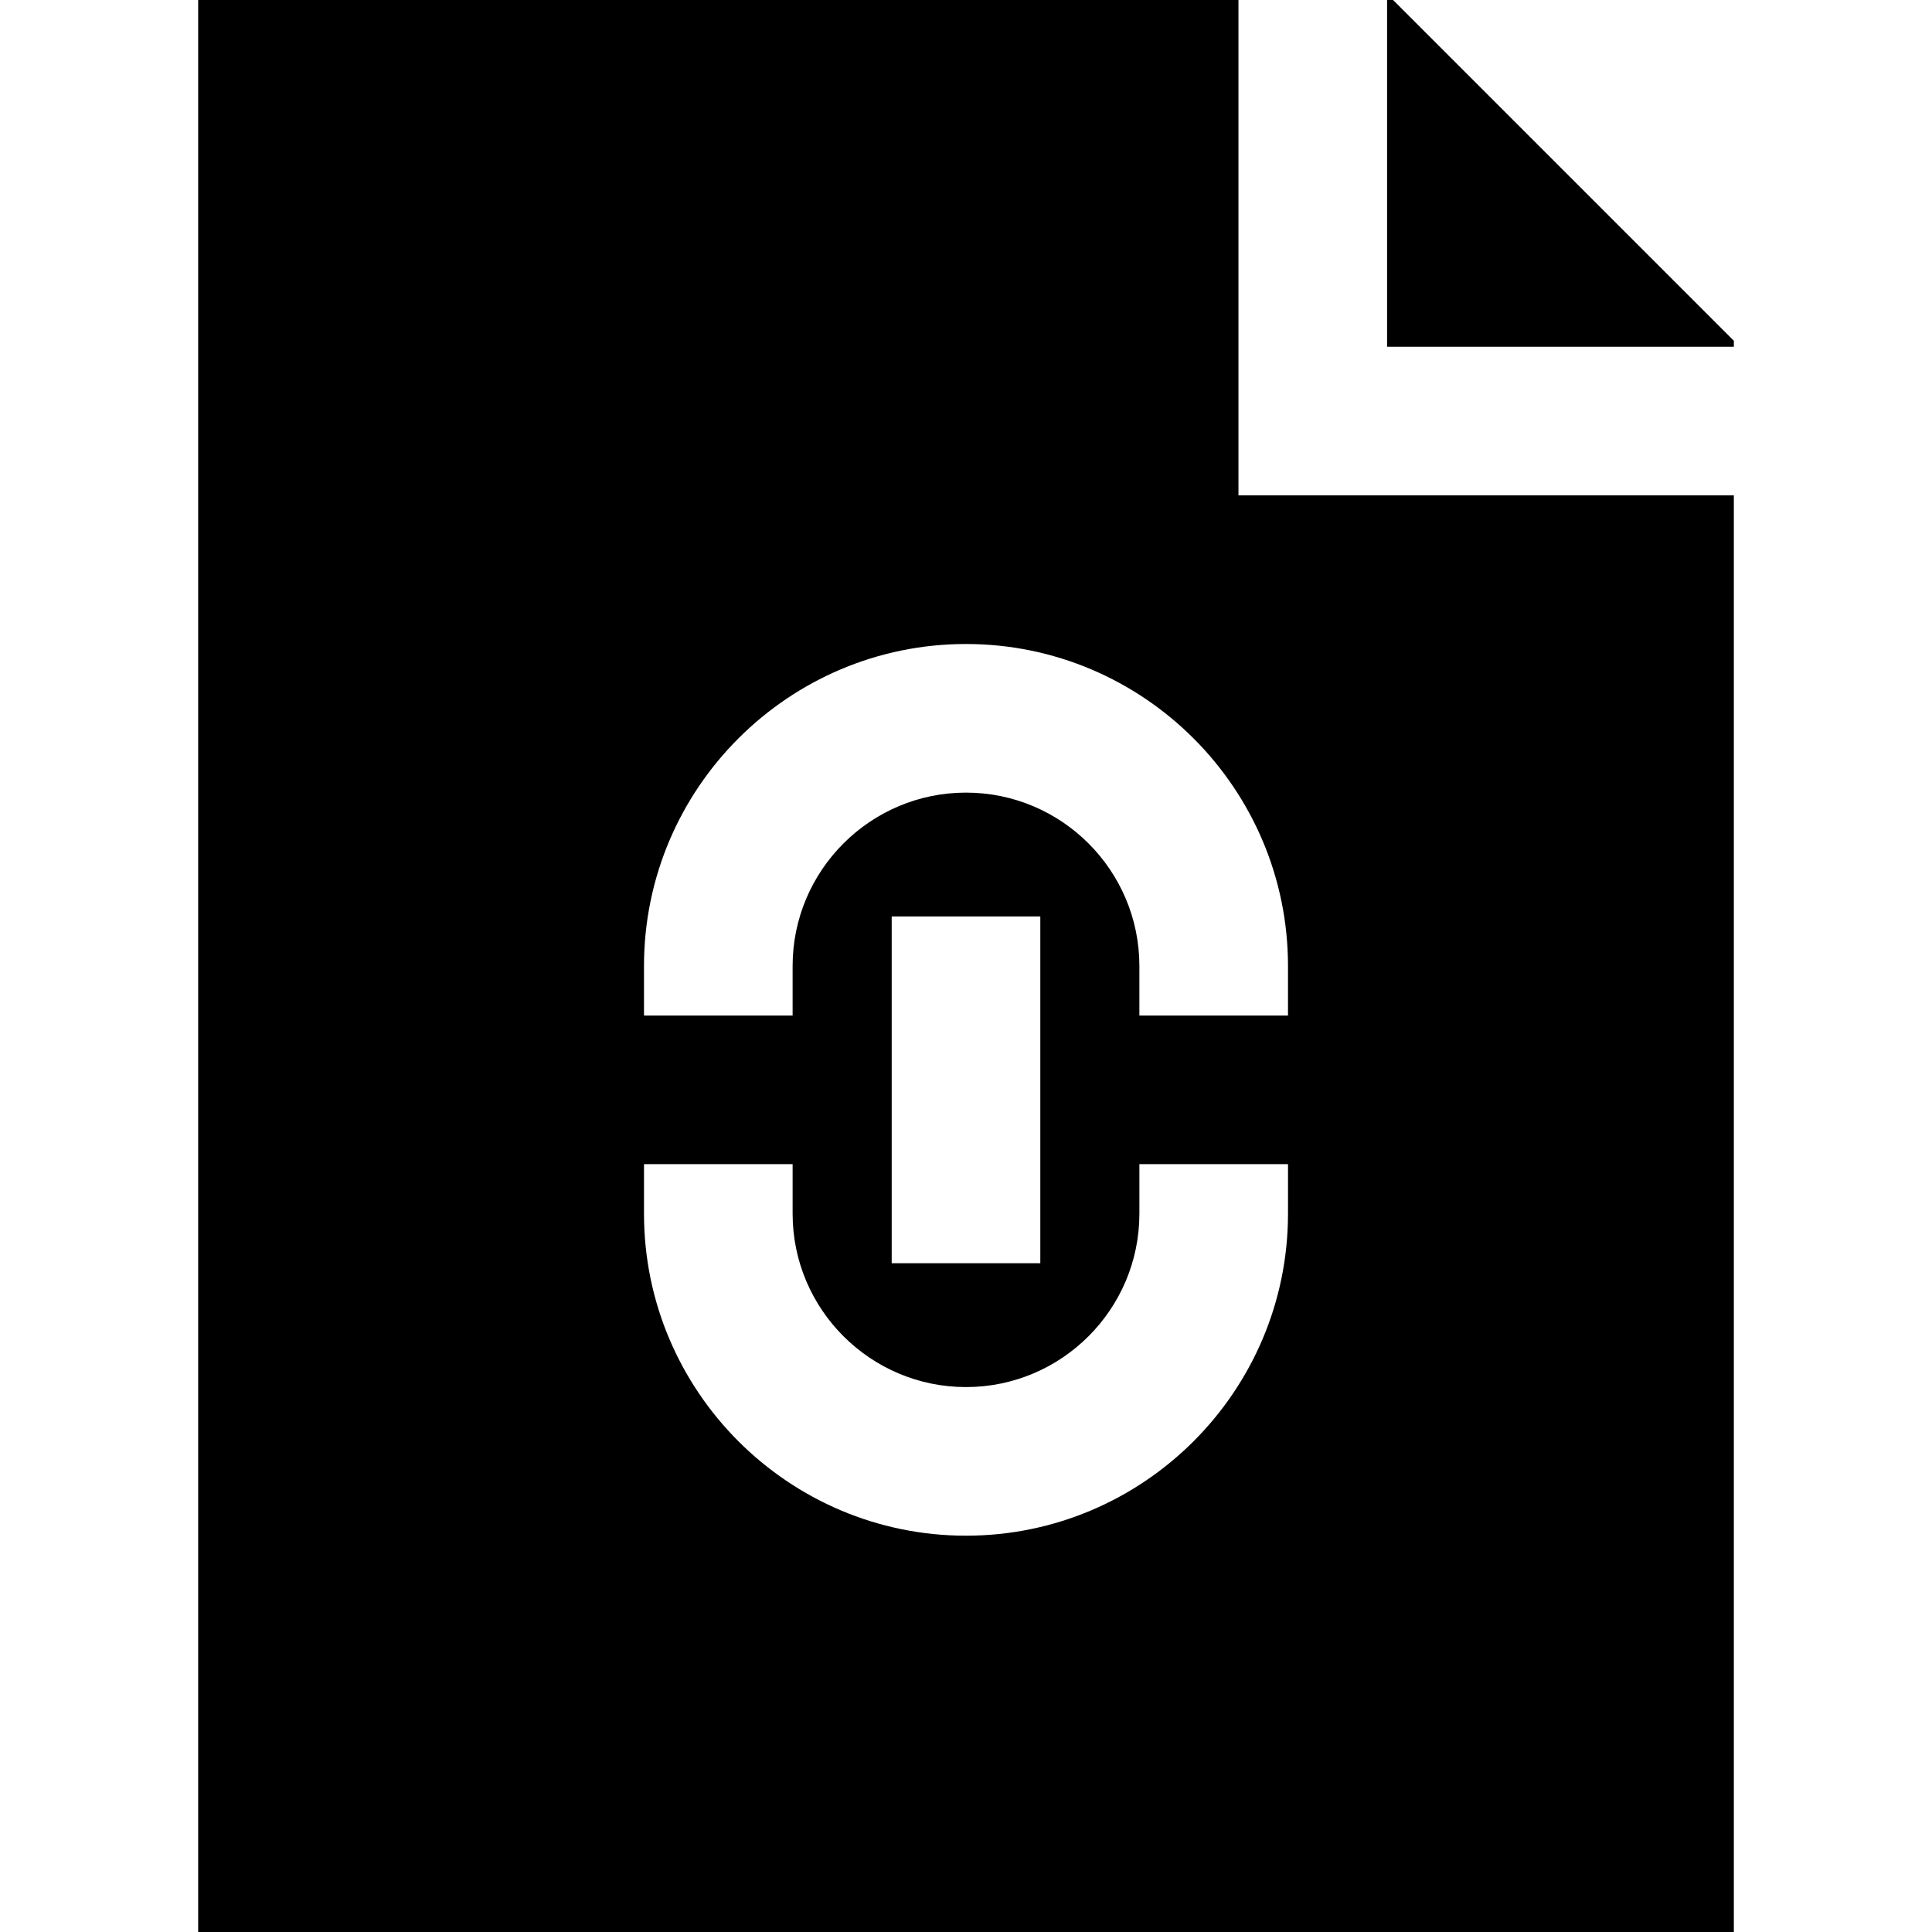
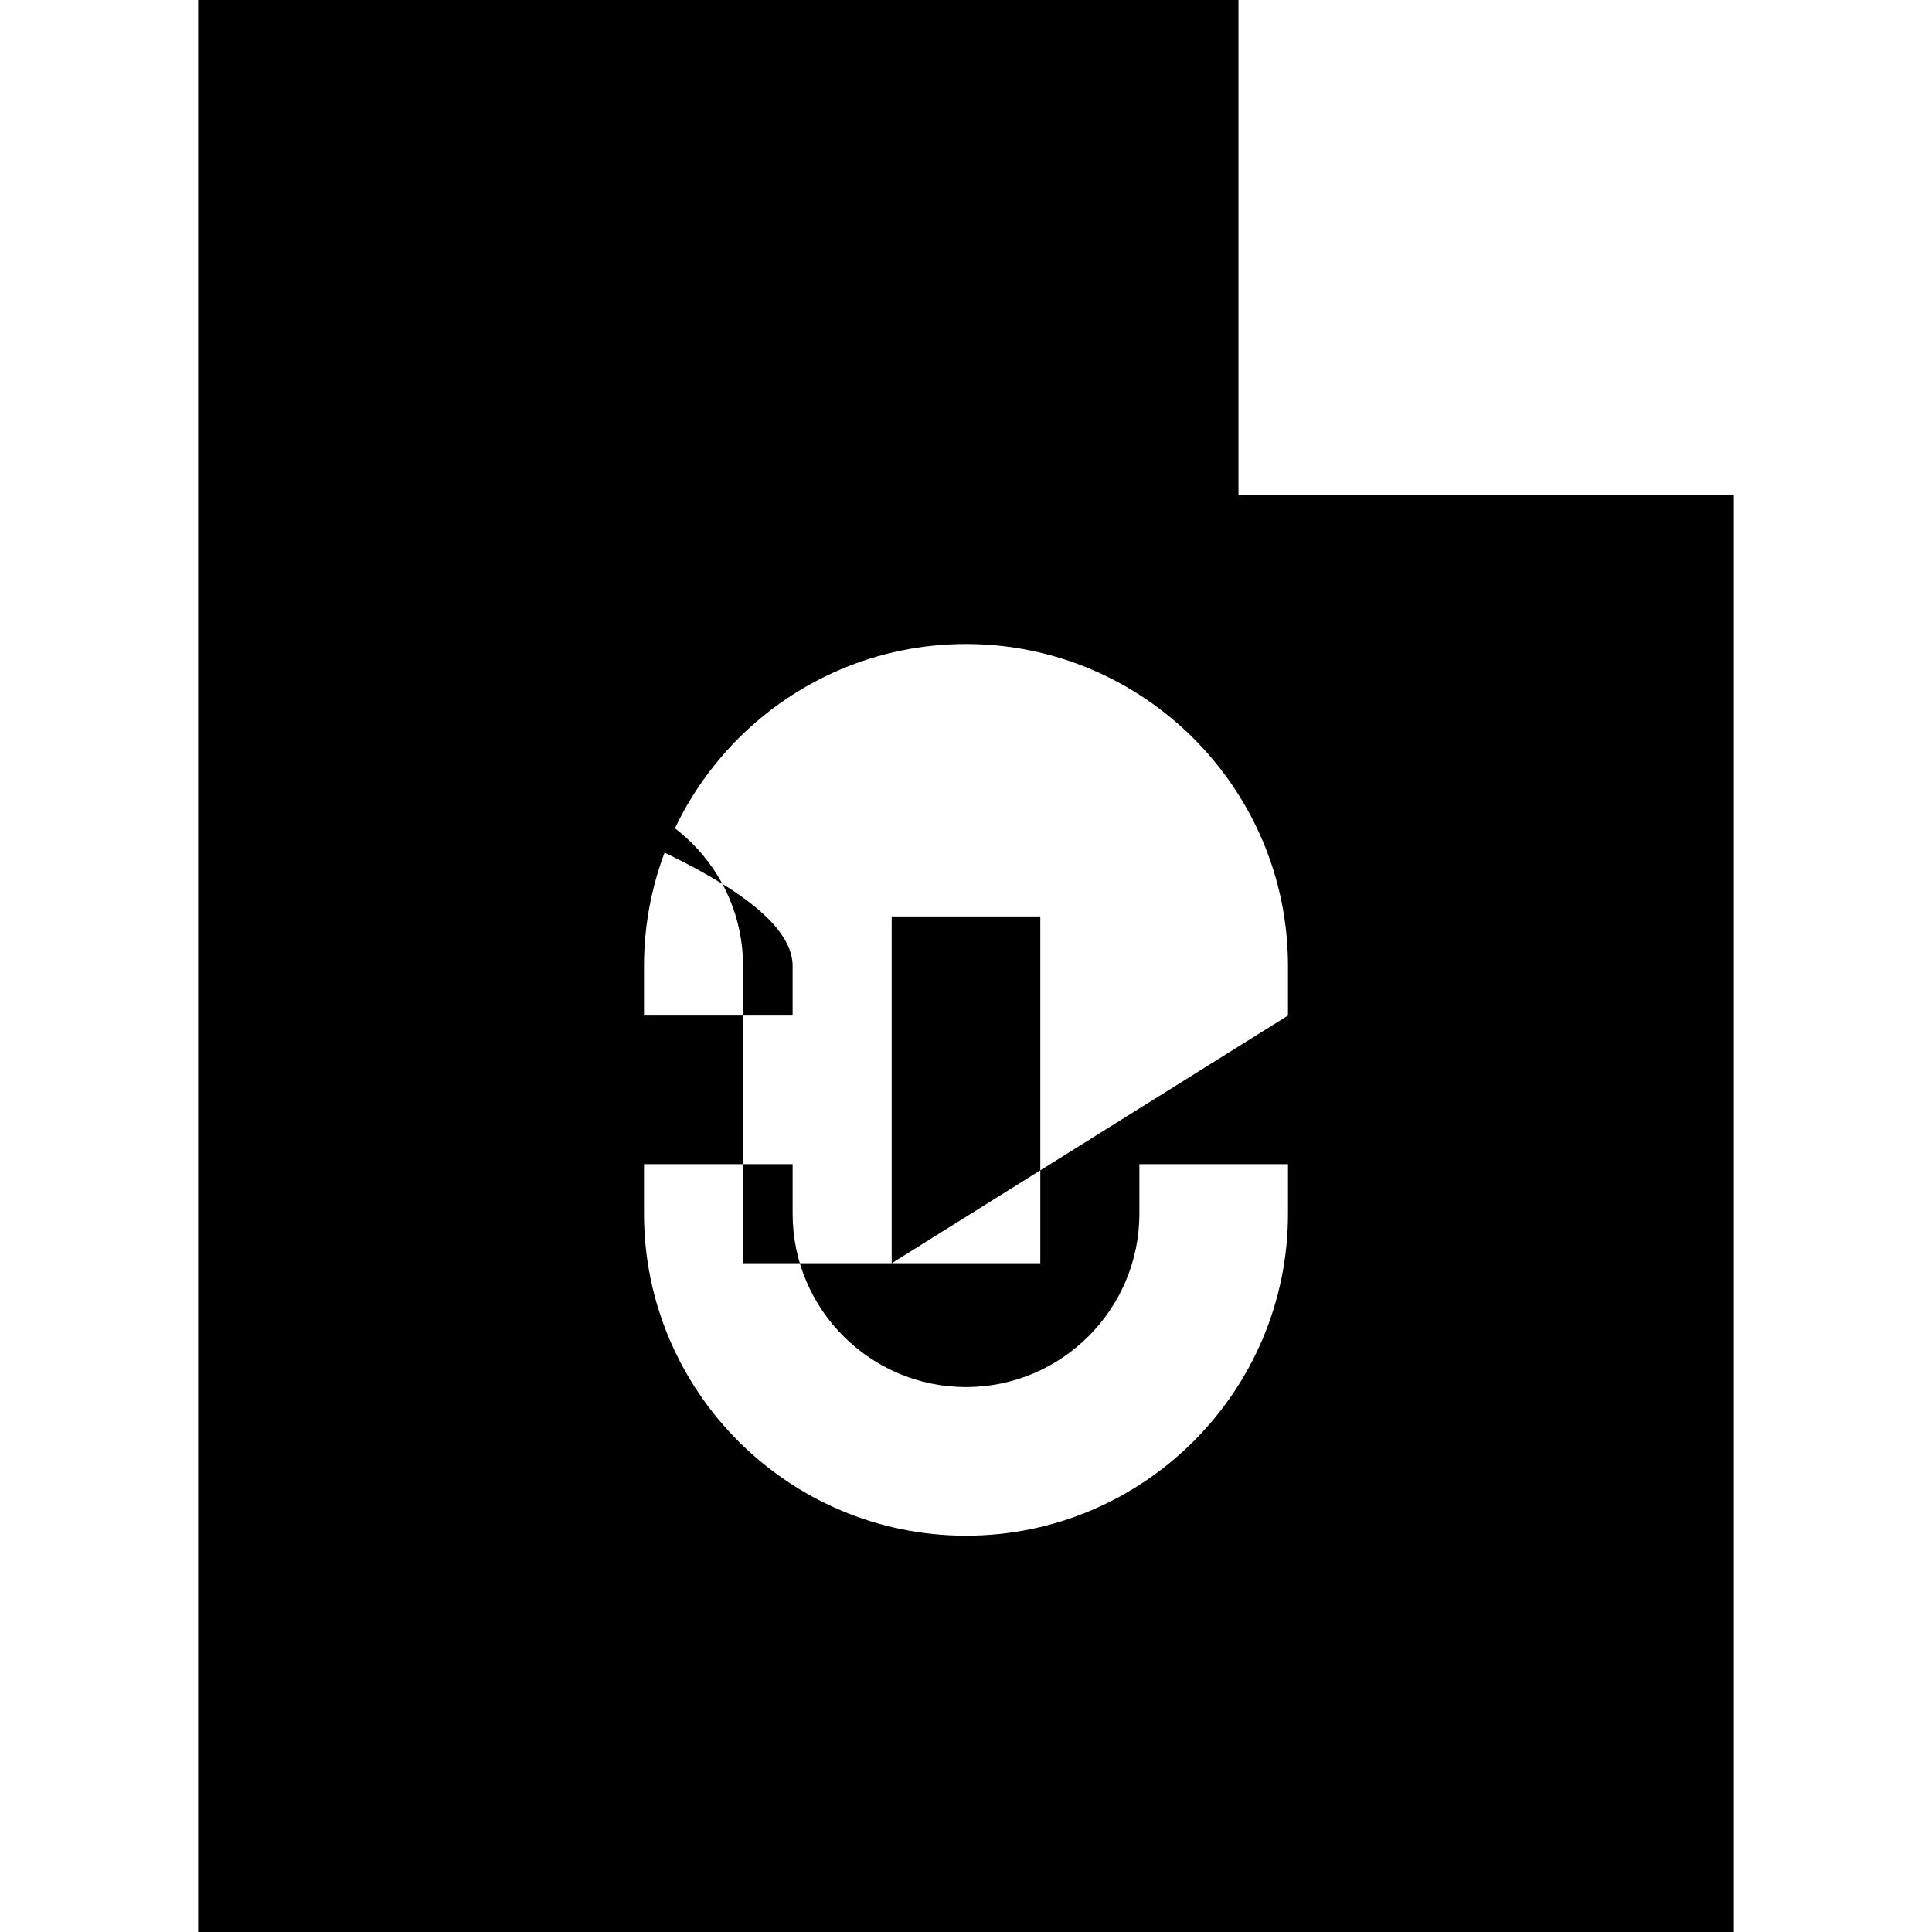
<svg xmlns="http://www.w3.org/2000/svg" fill="#000000" height="800px" width="800px" id="Layer_1" viewBox="0 0 512 512" xml:space="preserve">
  <g>
    <g>
-       <polygon points="369.182,0 367.59,0 367.59,91.897 459.487,91.897 459.487,90.305   " />
-     </g>
+       </g>
  </g>
  <g>
    <g>
-       <path d="M328.205,131.282V0H52.513v512h406.974V131.282H328.205z M341.333,321.641c0,47.053-38.281,85.333-85.333,85.333   s-85.333-38.281-85.333-85.333v-13.128h39.385v13.128c0,25.336,20.613,45.949,45.949,45.949s45.949-20.613,45.949-45.949v-13.128   h39.385V321.641z M236.308,334.769v-91.897h39.385v91.897H236.308z M341.333,269.128h-39.385V256   c0-25.336-20.613-45.949-45.949-45.949S210.051,230.664,210.051,256v13.128h-39.385V256c0-47.053,38.281-85.333,85.333-85.333   s85.333,38.281,85.333,85.333V269.128z" />
+       <path d="M328.205,131.282V0H52.513v512h406.974V131.282H328.205z M341.333,321.641c0,47.053-38.281,85.333-85.333,85.333   s-85.333-38.281-85.333-85.333v-13.128h39.385v13.128c0,25.336,20.613,45.949,45.949,45.949s45.949-20.613,45.949-45.949v-13.128   h39.385V321.641z M236.308,334.769v-91.897h39.385v91.897H236.308z h-39.385V256   c0-25.336-20.613-45.949-45.949-45.949S210.051,230.664,210.051,256v13.128h-39.385V256c0-47.053,38.281-85.333,85.333-85.333   s85.333,38.281,85.333,85.333V269.128z" />
    </g>
  </g>
</svg>